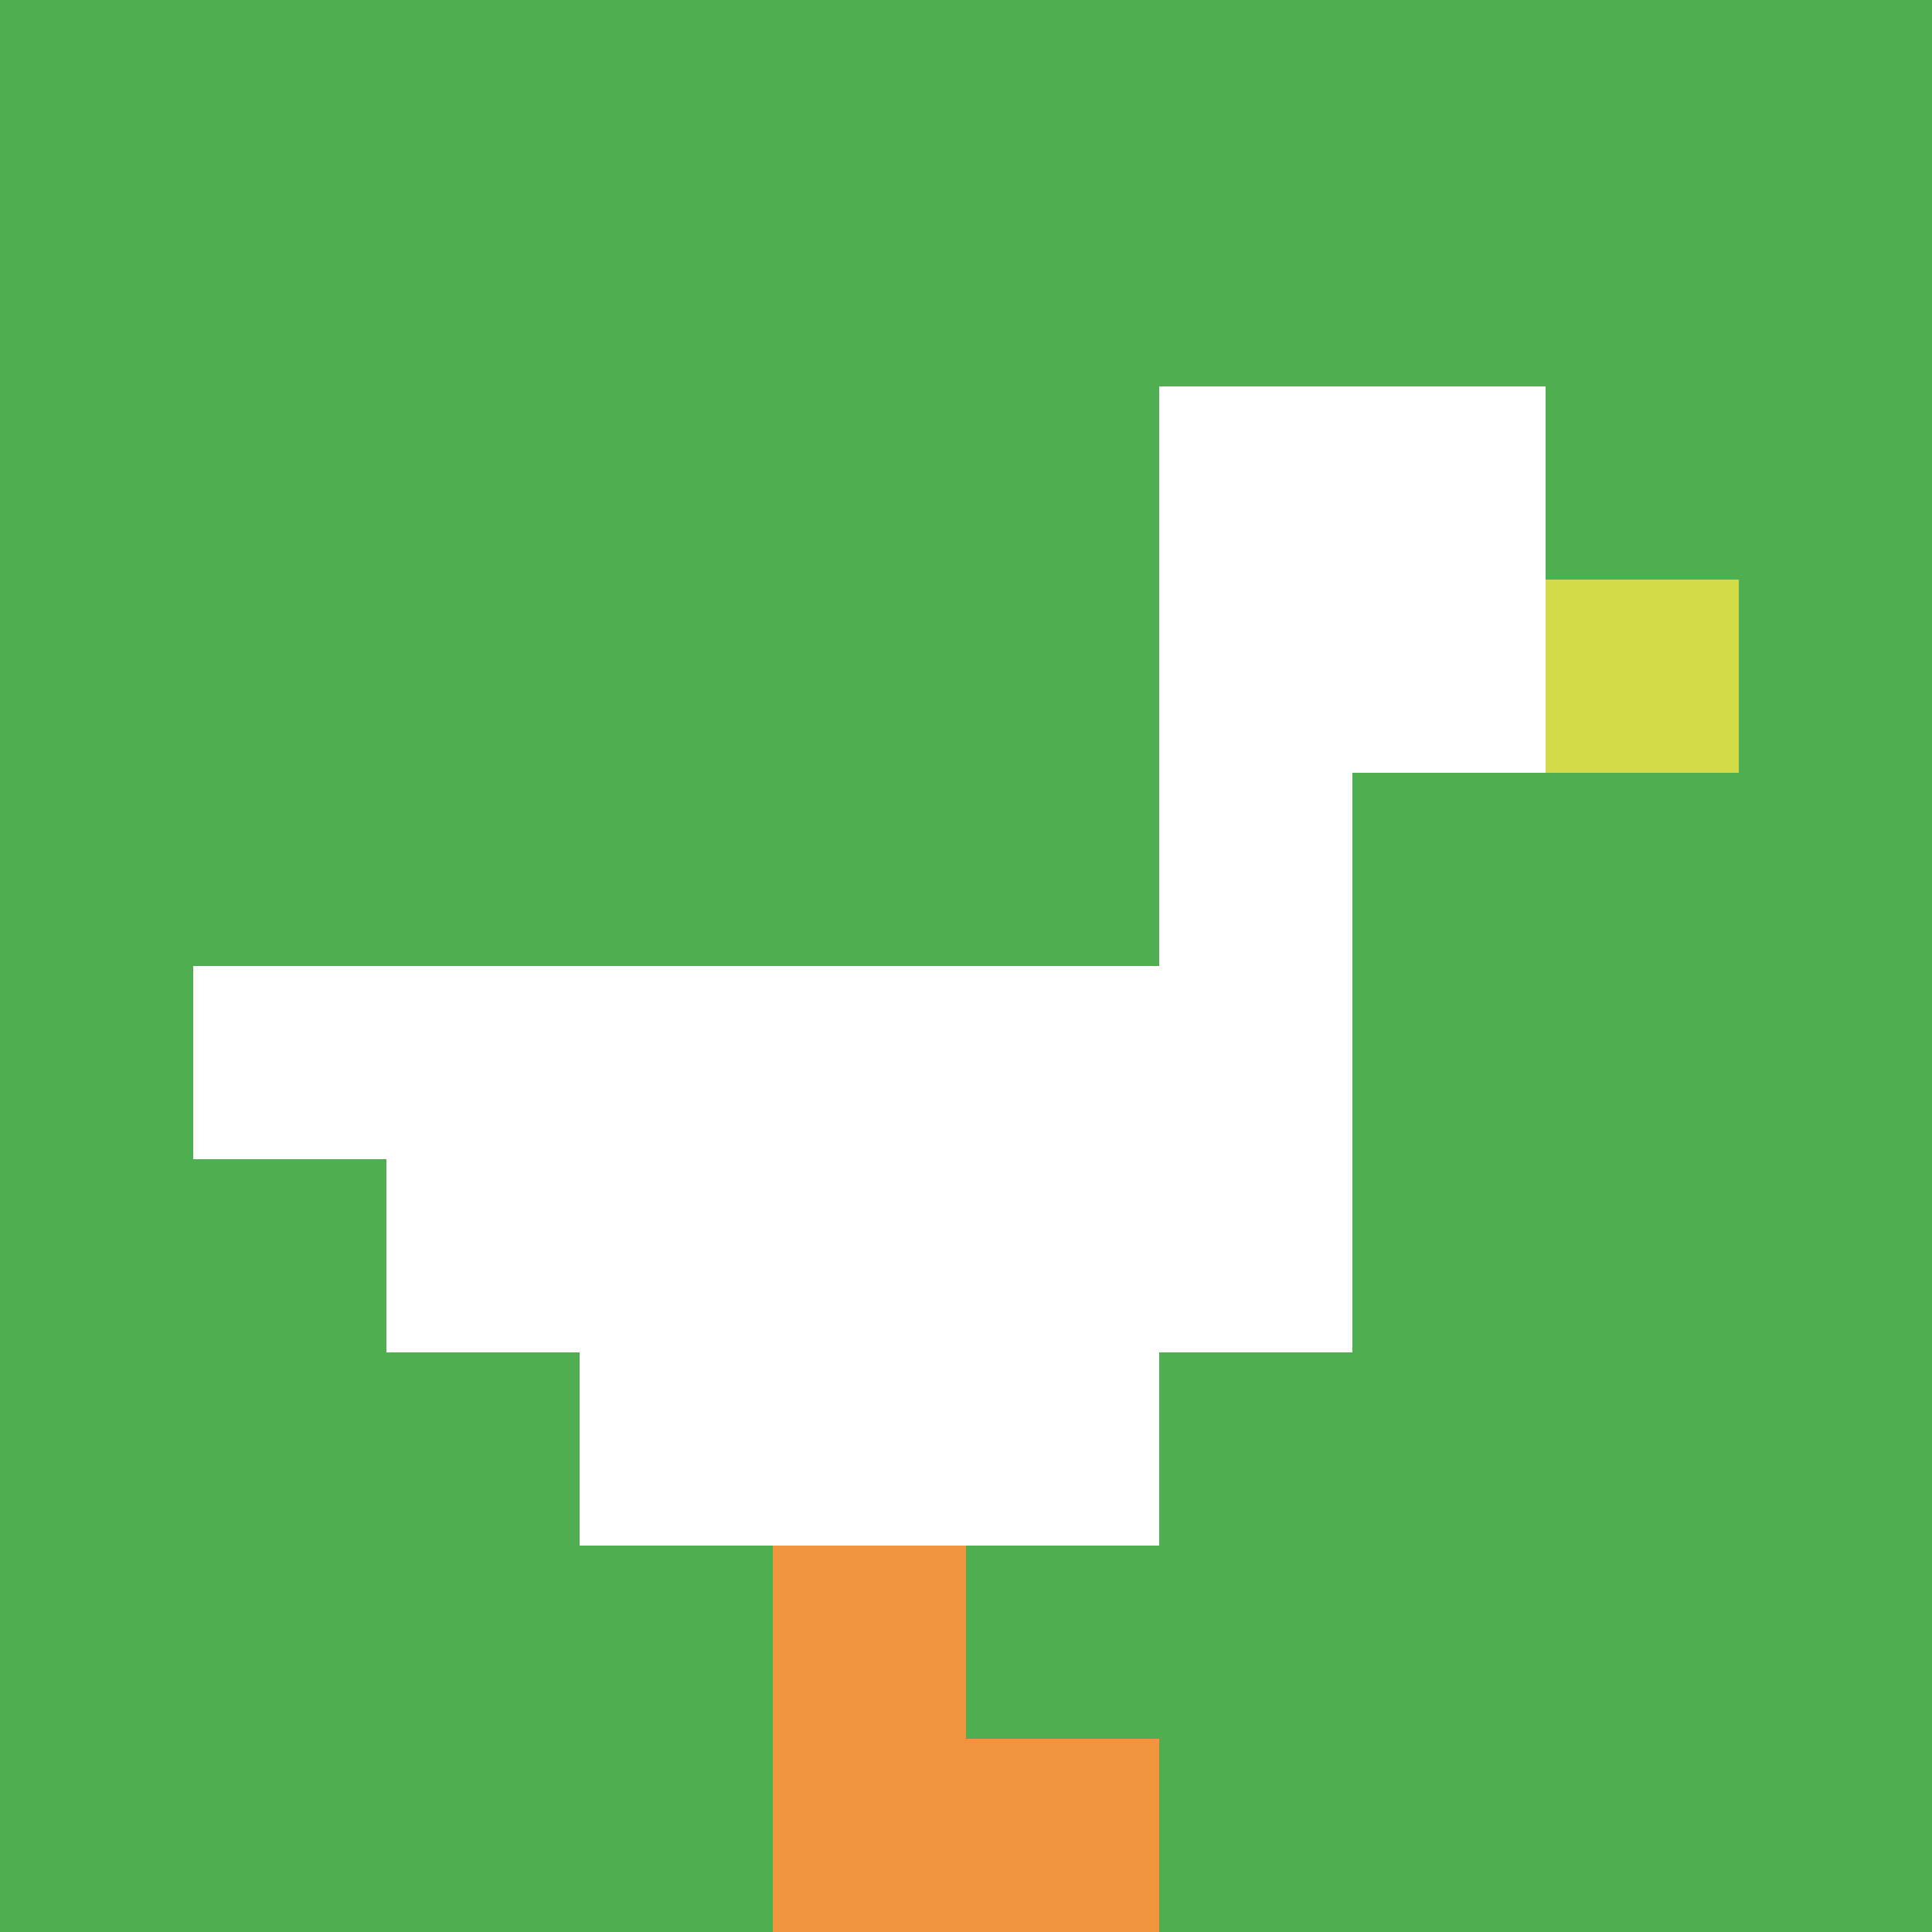
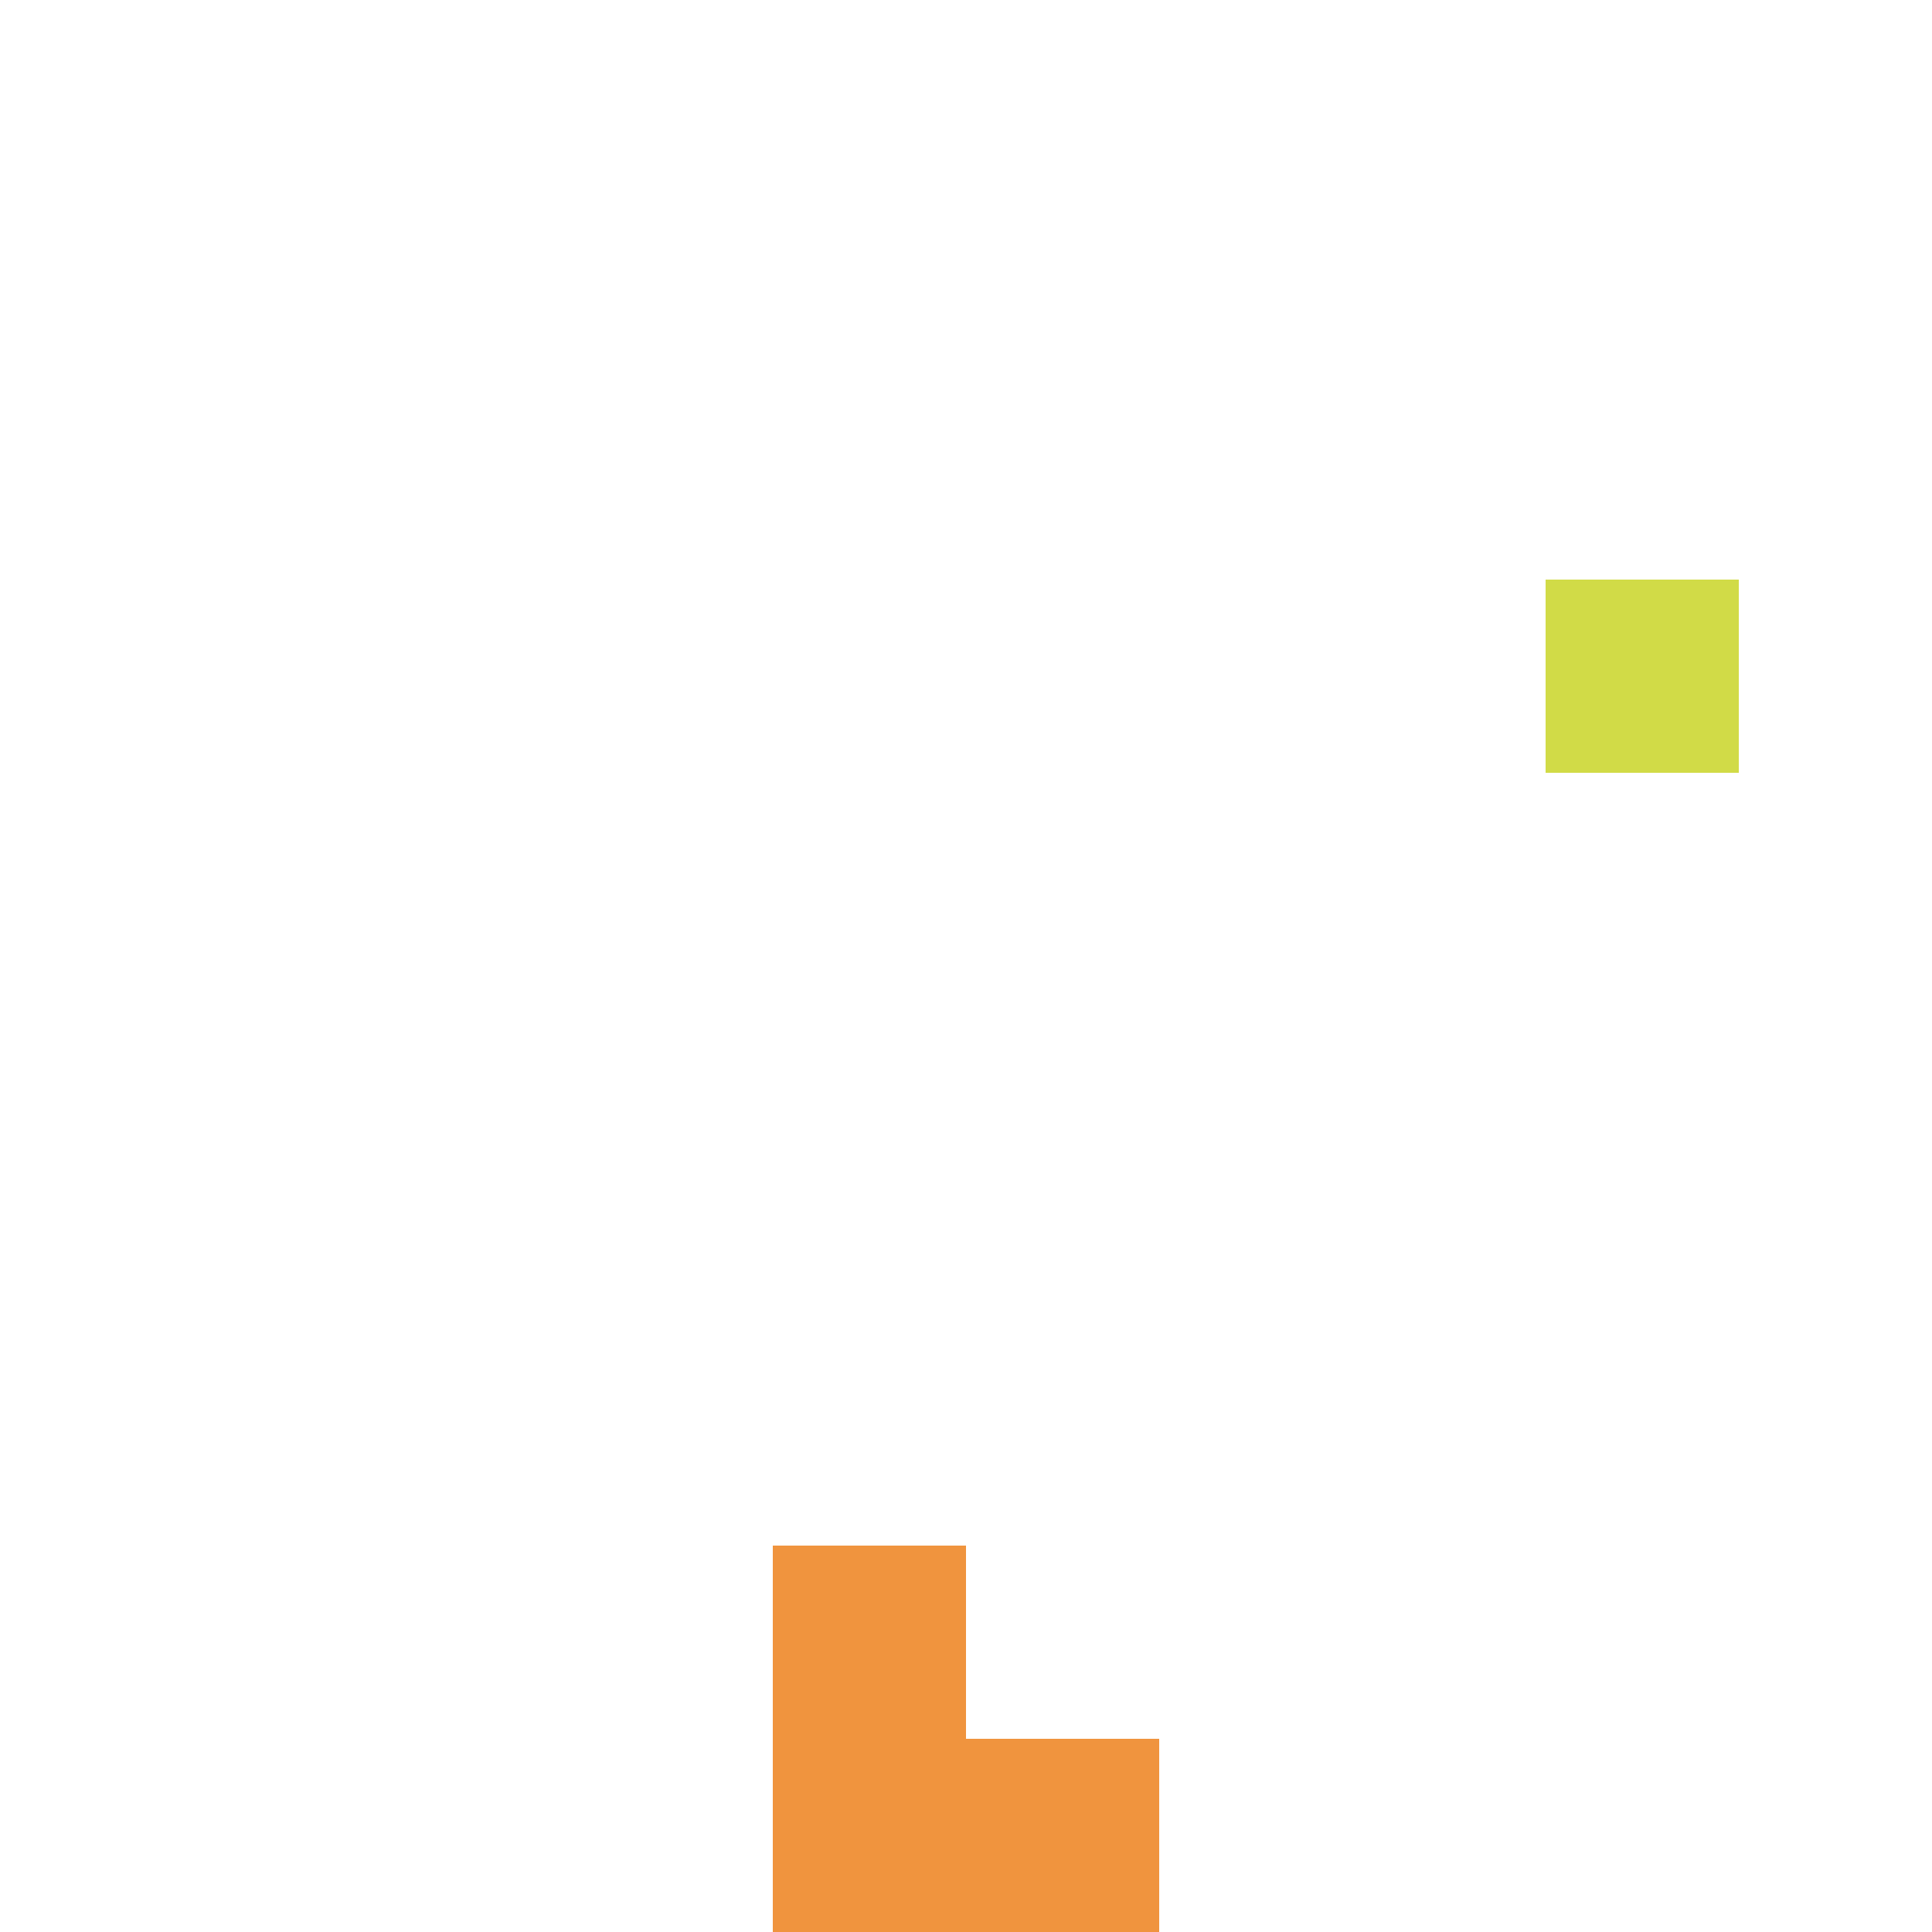
<svg xmlns="http://www.w3.org/2000/svg" version="1.1" width="911" height="911">
  <title>'goose-pfp-960157' by Dmitri Cherniak</title>
  <desc>seed=960157
backgroundColor=#ffffff
padding=10
innerPadding=0
timeout=10
dimension=1
border=false
Save=function(){return n.handleSave()}
frame=16

Rendered at Wed Oct 04 2023 12:43:58 GMT+0800 (中国标准时间)
Generated in &lt;1ms
</desc>
  <defs />
-   <rect width="100%" height="100%" fill="#ffffff" />
  <g>
    <g id="0-0">
-       <rect x="0" y="0" height="911" width="911" fill="#4FAE4F" />
      <g>
        <rect id="0-0-6-2-2-2" x="546.6" y="182.2" width="182.2" height="182.2" fill="#ffffff" />
        <rect id="0-0-6-2-1-4" x="546.6" y="182.2" width="91.1" height="364.4" fill="#ffffff" />
        <rect id="0-0-1-5-5-1" x="91.1" y="455.5" width="455.5" height="91.1" fill="#ffffff" />
-         <rect id="0-0-2-5-5-2" x="182.2" y="455.5" width="455.5" height="182.2" fill="#ffffff" />
        <rect id="0-0-3-5-3-3" x="273.3" y="455.5" width="273.3" height="273.3" fill="#ffffff" />
        <rect id="0-0-8-3-1-1" x="728.8" y="273.3" width="91.1" height="91.1" fill="#D1DB47" />
        <rect id="0-0-4-8-1-2" x="364.4" y="728.8" width="91.1" height="182.2" fill="#F0943E" />
        <rect id="0-0-4-9-2-1" x="364.4" y="819.9" width="182.2" height="91.1" fill="#F0943E" />
      </g>
-       <rect x="0" y="0" stroke="white" stroke-width="0" height="911" width="911" fill="none" />
    </g>
  </g>
</svg>